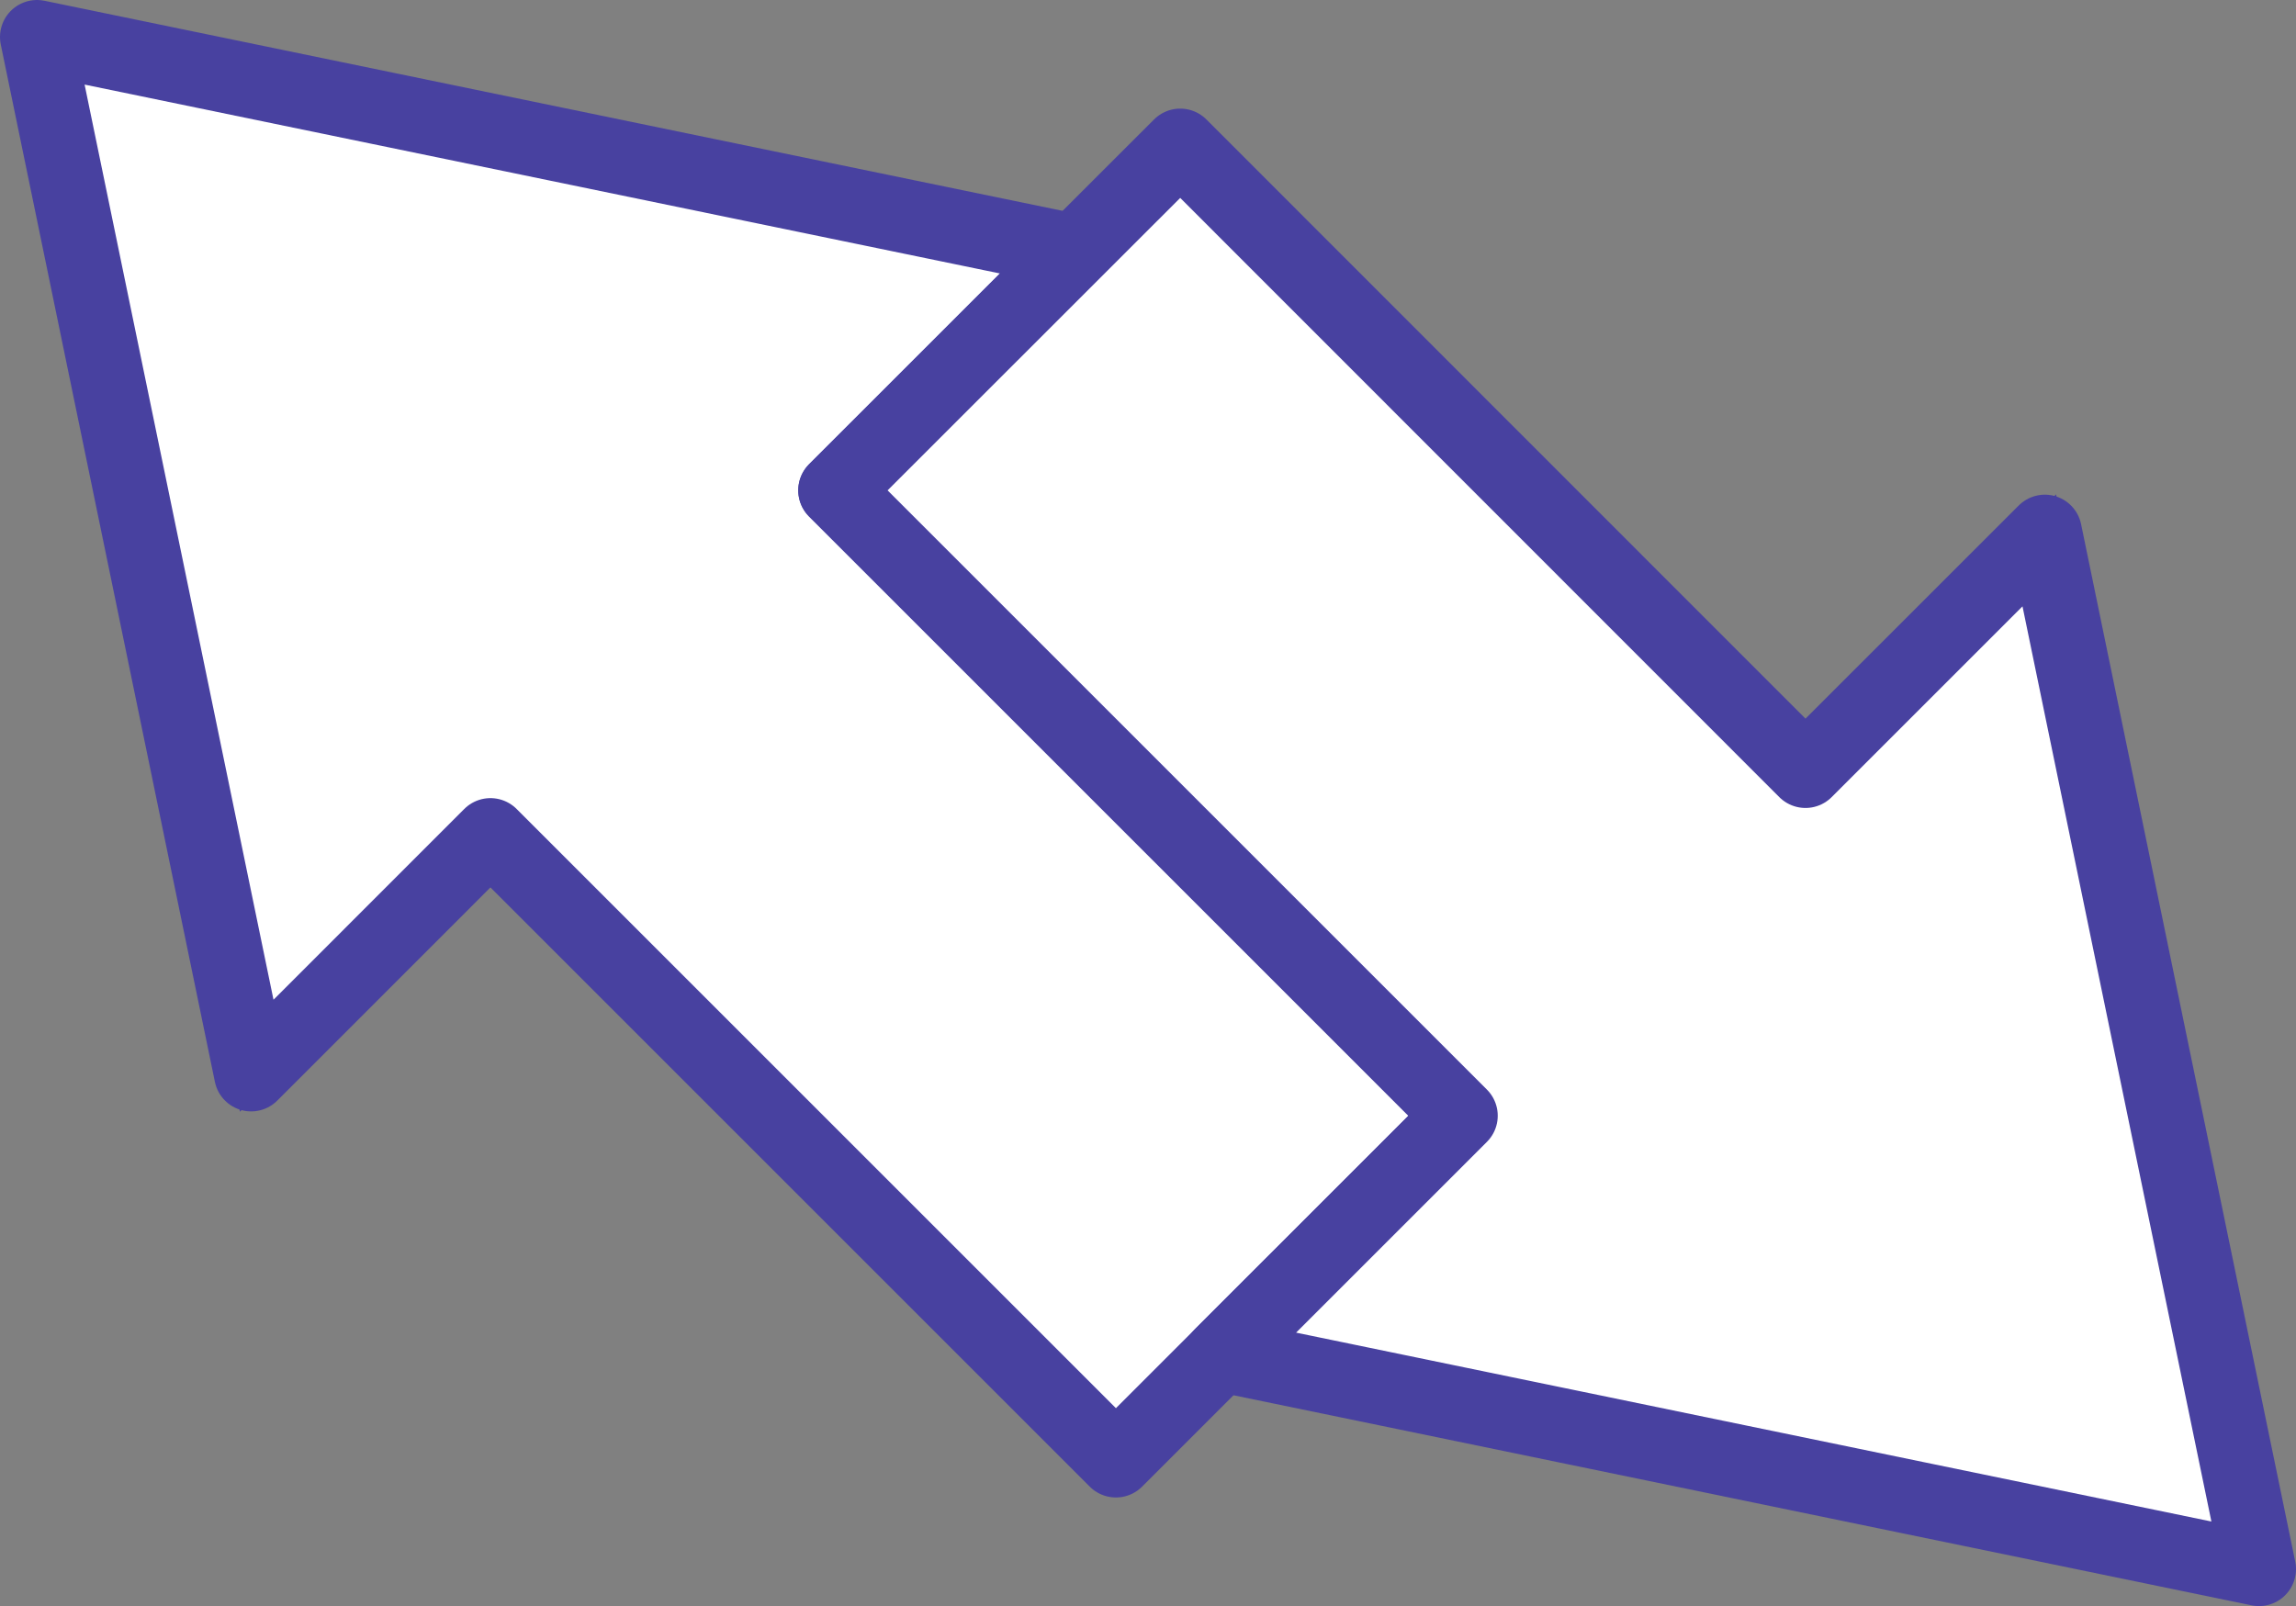
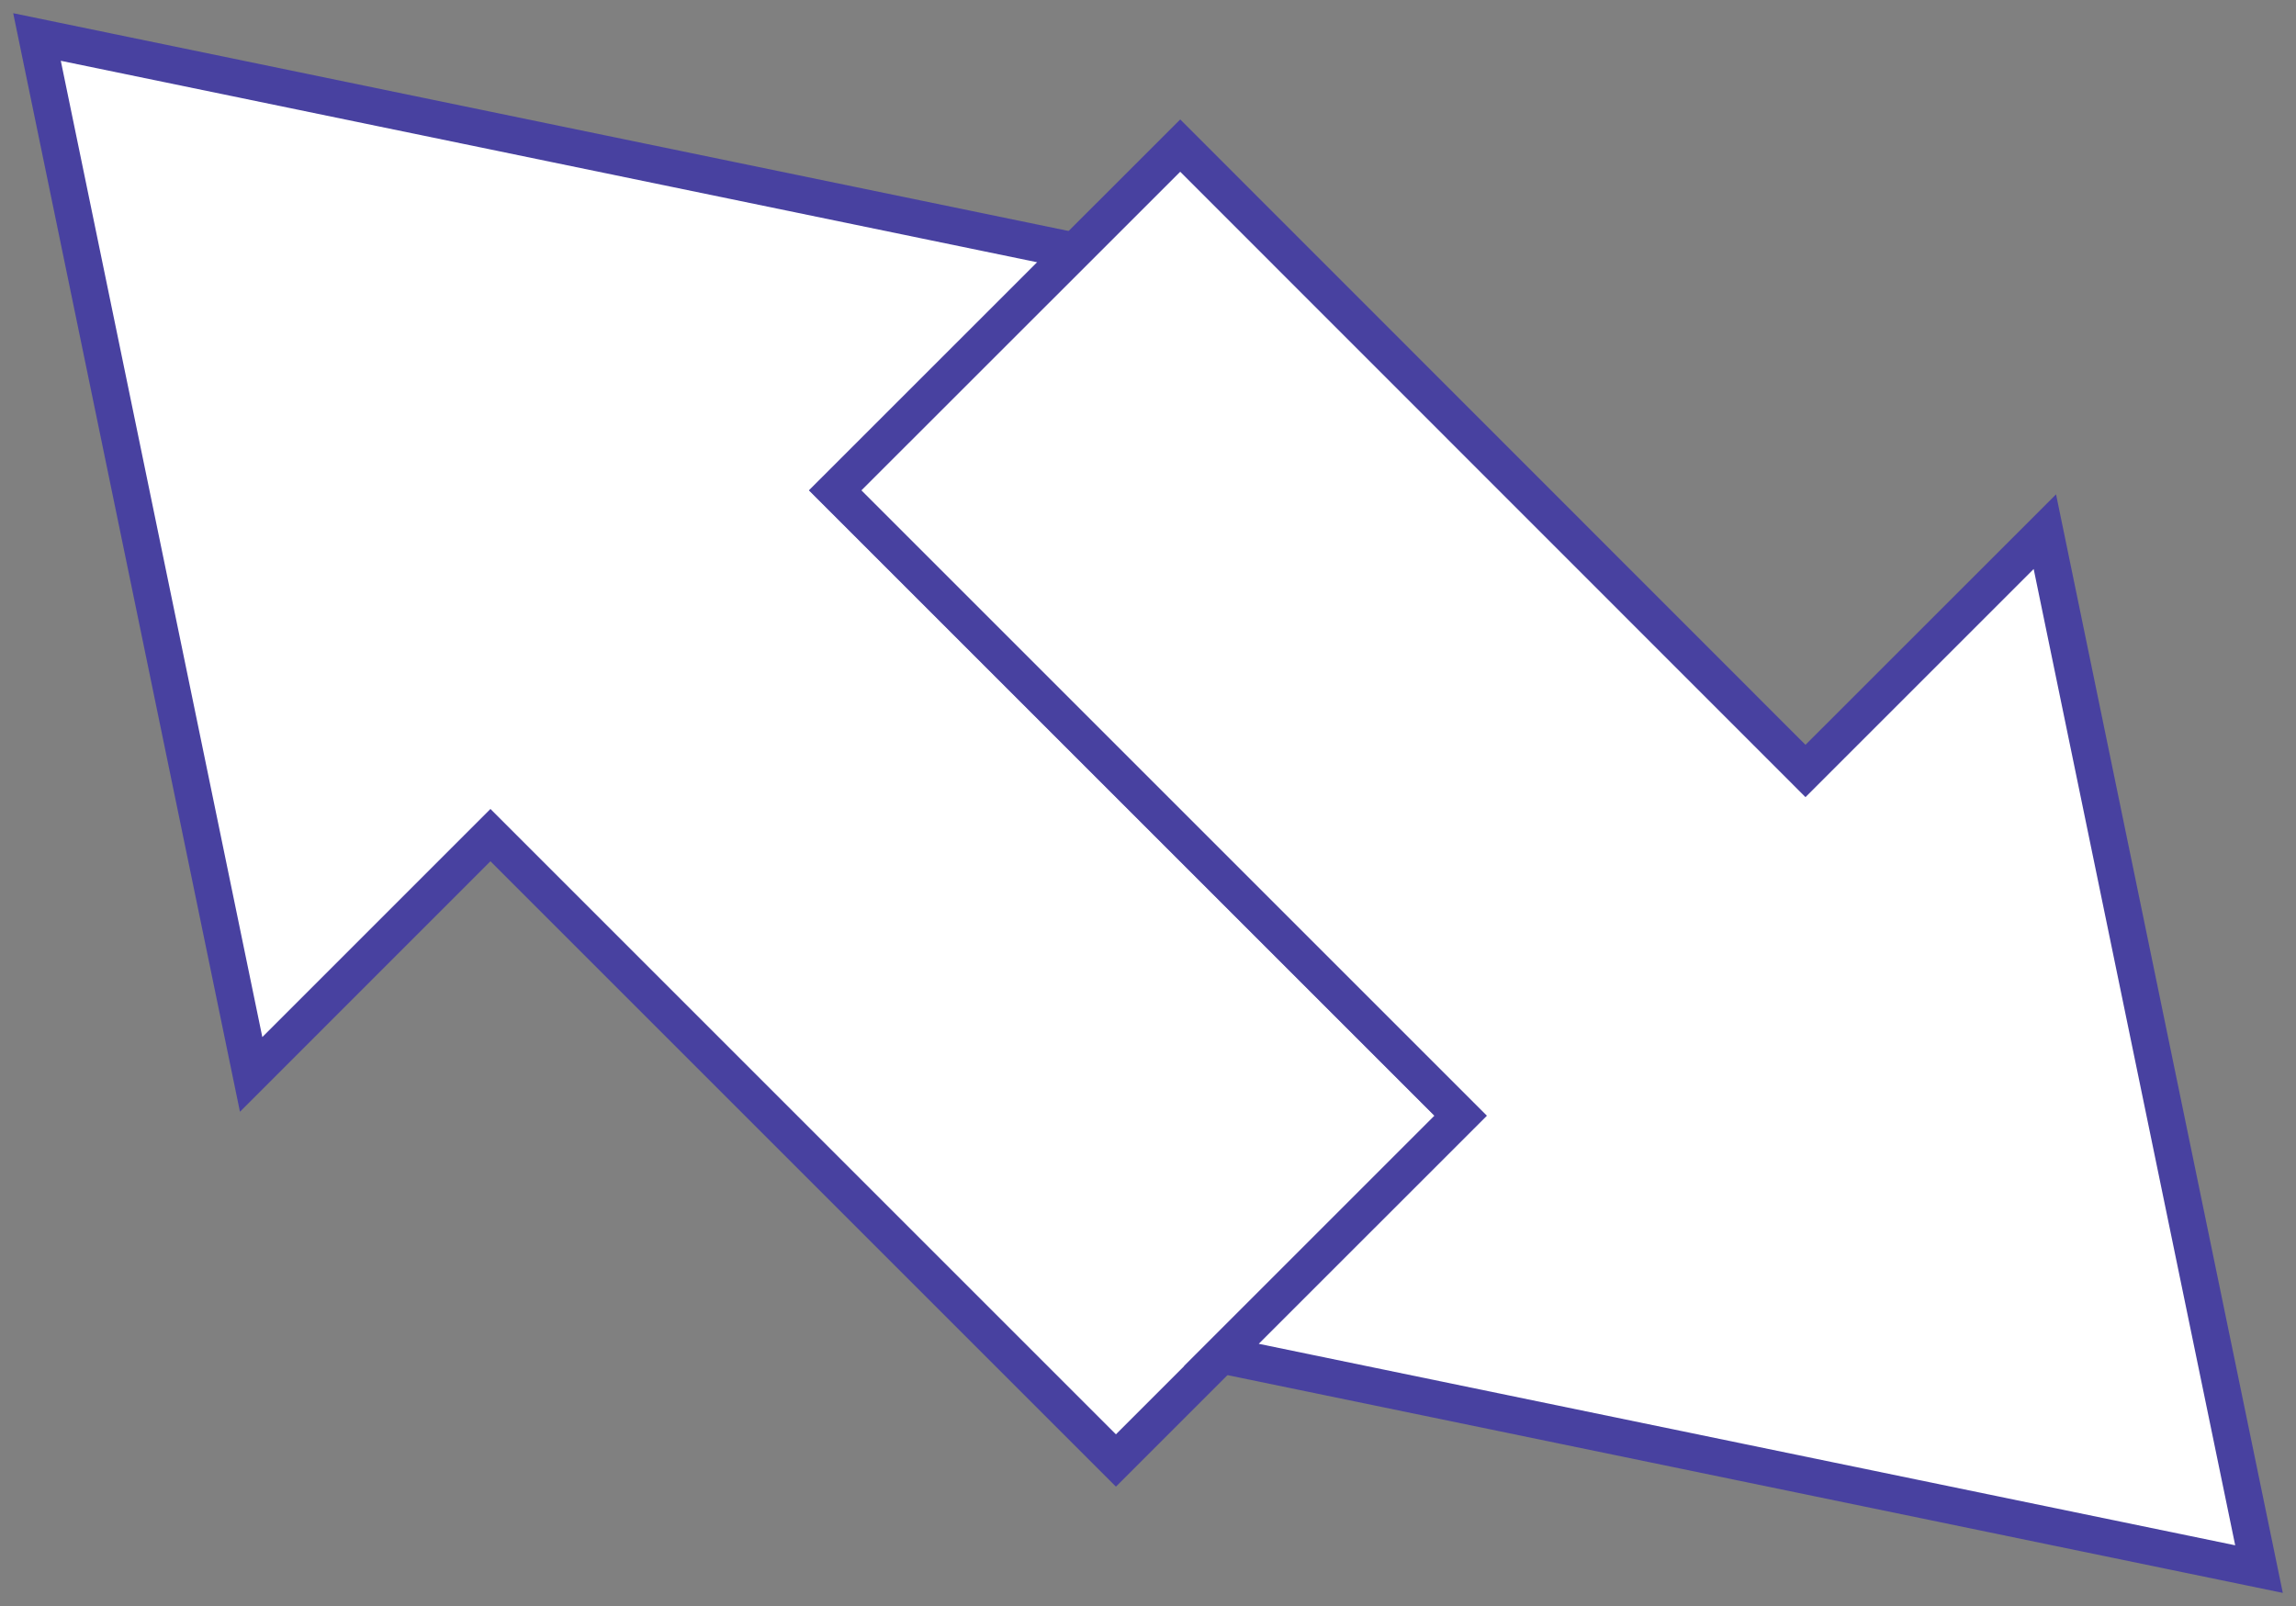
<svg xmlns="http://www.w3.org/2000/svg" width="62.058" height="43.419" viewBox="0 0 62.058 43.419">
  <rect x="0" y="0" width="62.058" height="43.419" fill="#808080" stroke="none" />
  <defs>
    <clipPath id="clip-path">
-       <rect id="長方形_13609" data-name="長方形 13609" width="62.058" height="43.419" transform="translate(0 0)" fill="none" stroke="#4841a0" stroke-width="1" />
-     </clipPath>
+       </clipPath>
  </defs>
  <g id="ass-icon04" transform="translate(0 0)">
    <path id="パス_31246" data-name="パス 31246" d="M30.162,39.482,13.256,22.576,6.788,29.045,3.894,15.022,1,1,15.022,3.894,29.045,6.788l-6.469,6.469L39.482,30.162Z" fill="#fff" stroke="#4841a0" stroke-width="1" />
    <g id="グループ_10644" data-name="グループ 10644">
      <g id="グループ_10643" data-name="グループ 10643" clip-path="url(#clip-path)">
-         <path id="パス_31247" data-name="パス 31247" d="M30.162,39.482,13.256,22.576,6.788,29.045,3.894,15.022,1,1,15.022,3.894,29.045,6.788l-6.469,6.469L39.482,30.162Z" fill="none" stroke="#4841a0" stroke-linecap="round" stroke-linejoin="round" stroke-width="2" />
-       </g>
+         </g>
    </g>
    <path id="パス_31248" data-name="パス 31248" d="M22.576,13.256,39.482,30.162,33.013,36.63l14.023,2.894,14.022,2.894L58.164,28.4,55.27,14.373,48.8,20.842,31.9,3.936Z" fill="#fff" stroke="#4841a0" stroke-width="1" />
    <g id="グループ_10646" data-name="グループ 10646">
      <g id="グループ_10645" data-name="グループ 10645" clip-path="url(#clip-path)">
        <path id="パス_31249" data-name="パス 31249" d="M22.576,13.256,39.482,30.162,33.013,36.63l14.023,2.894,14.022,2.894L58.164,28.4,55.27,14.373,48.8,20.842,31.9,3.936Z" fill="none" stroke="#4841a0" stroke-linecap="round" stroke-linejoin="round" stroke-width="2" />
      </g>
    </g>
  </g>
</svg>